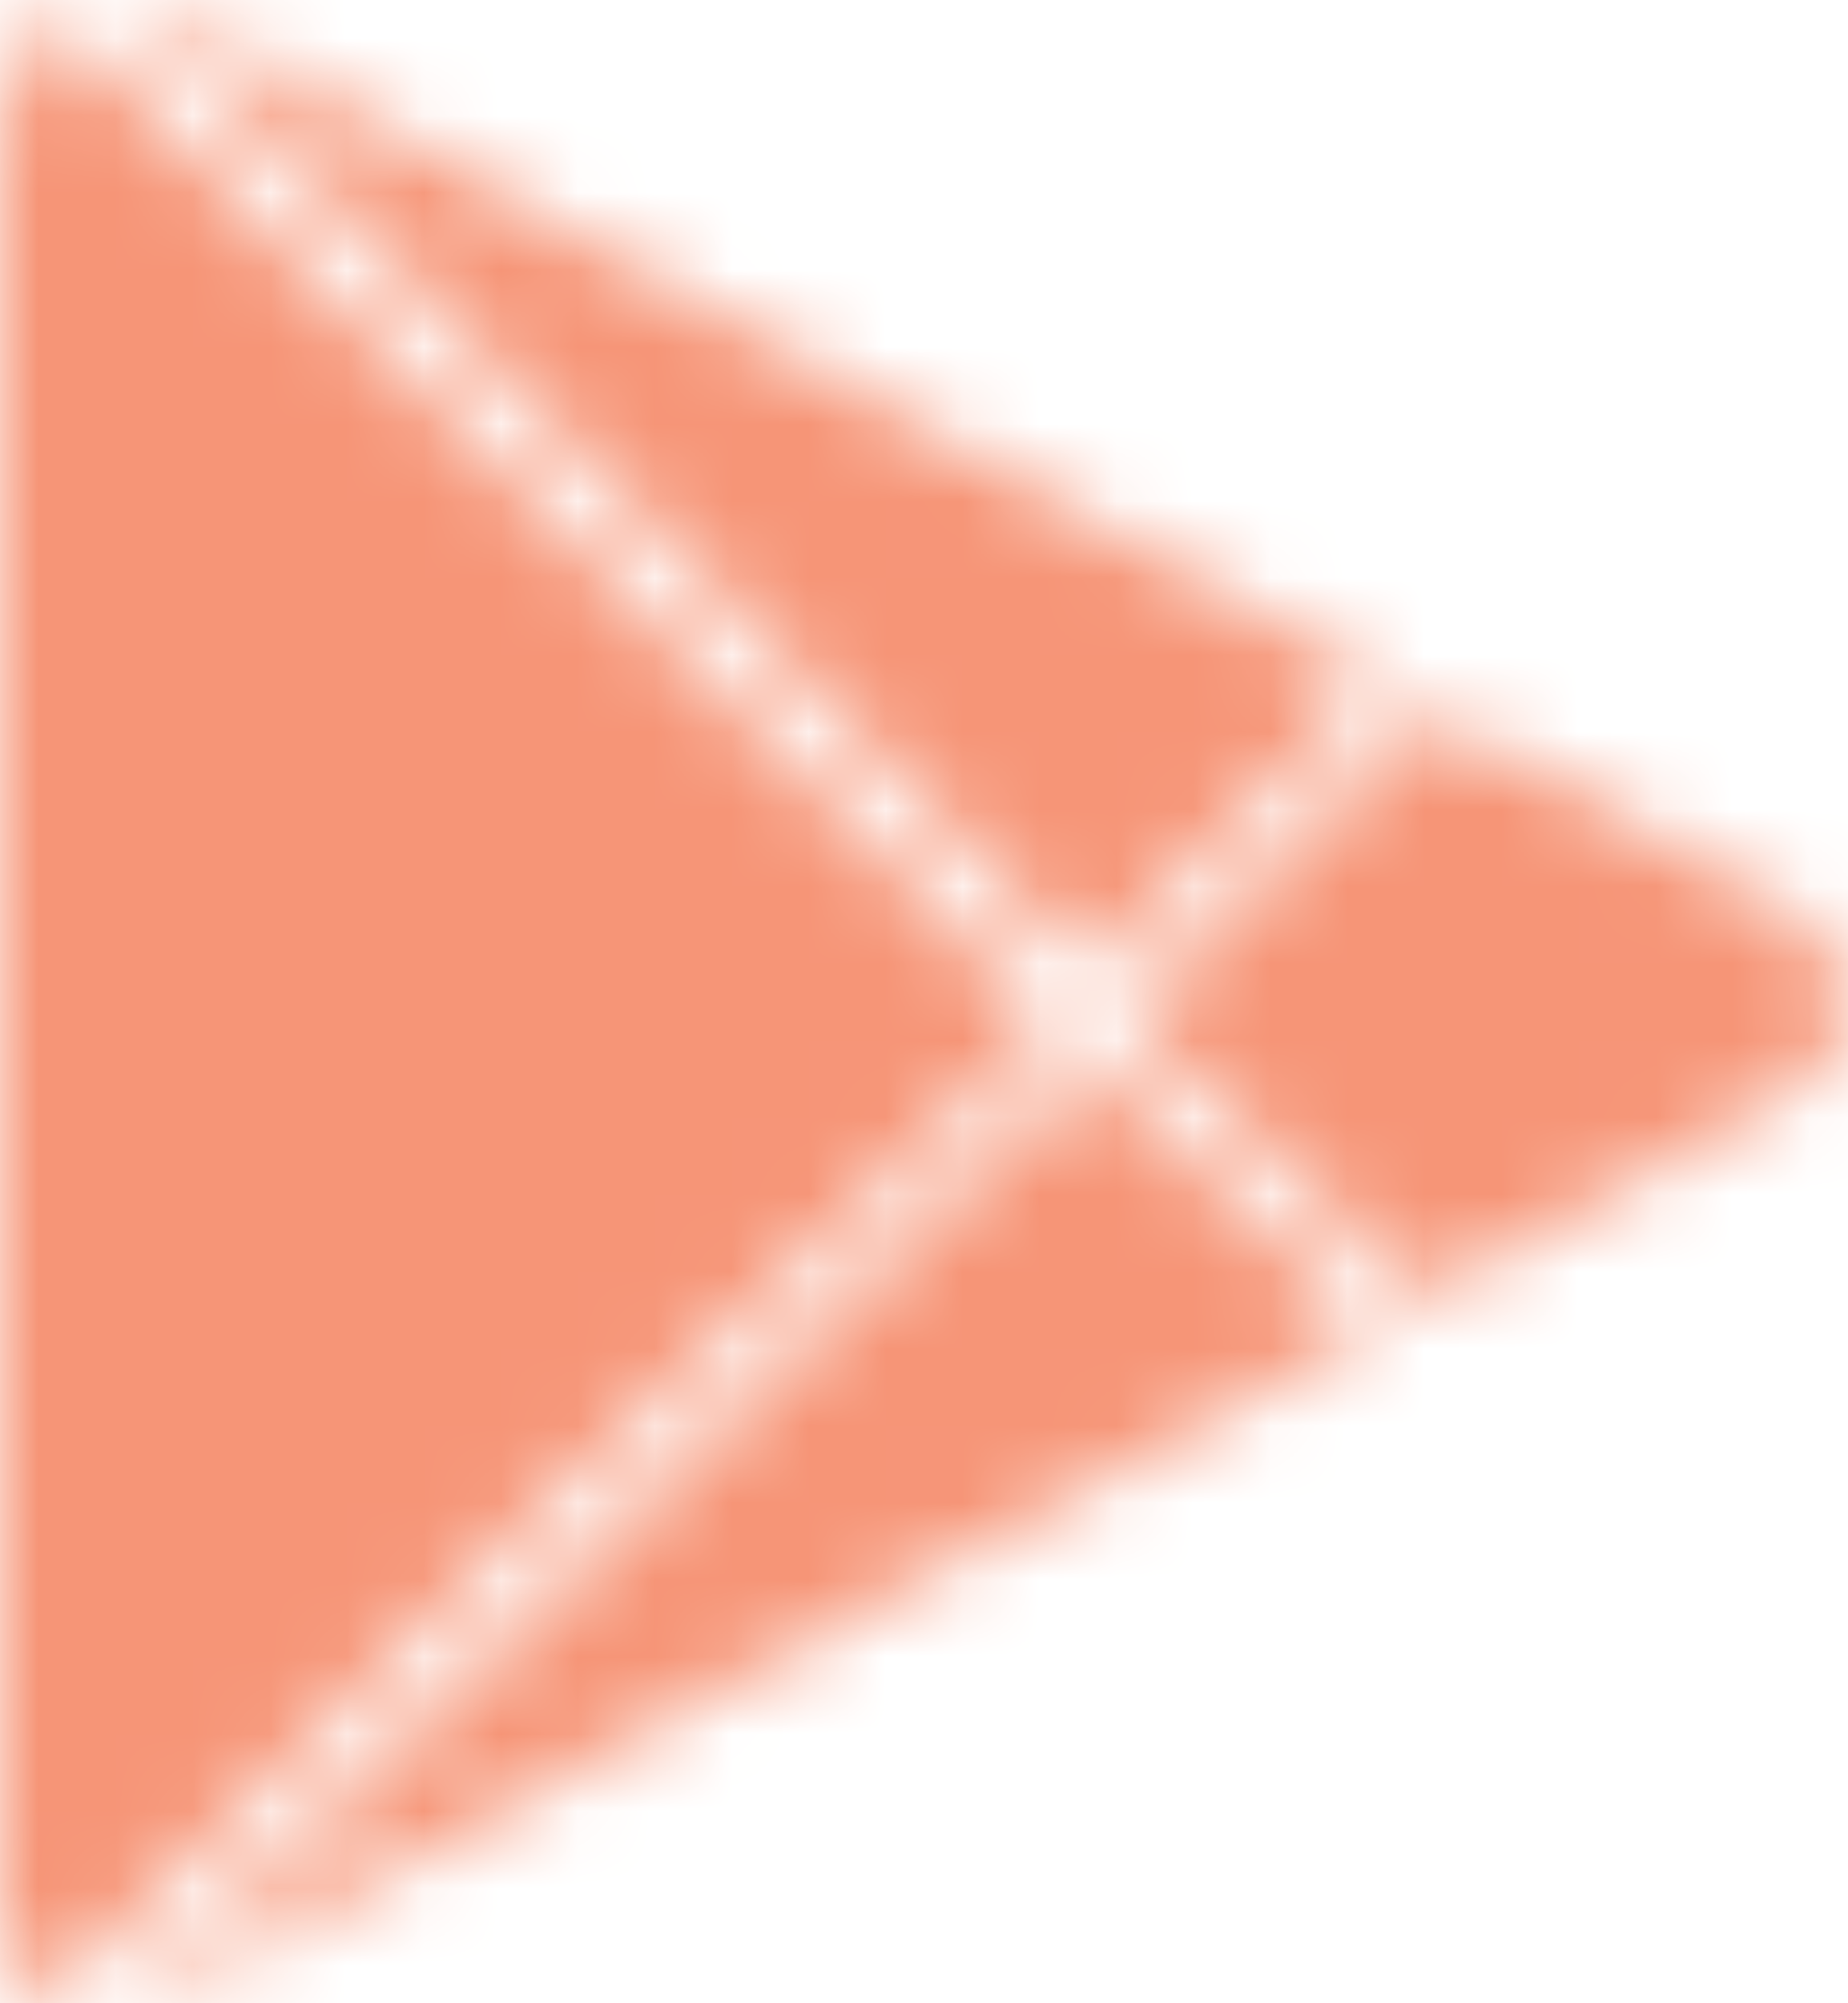
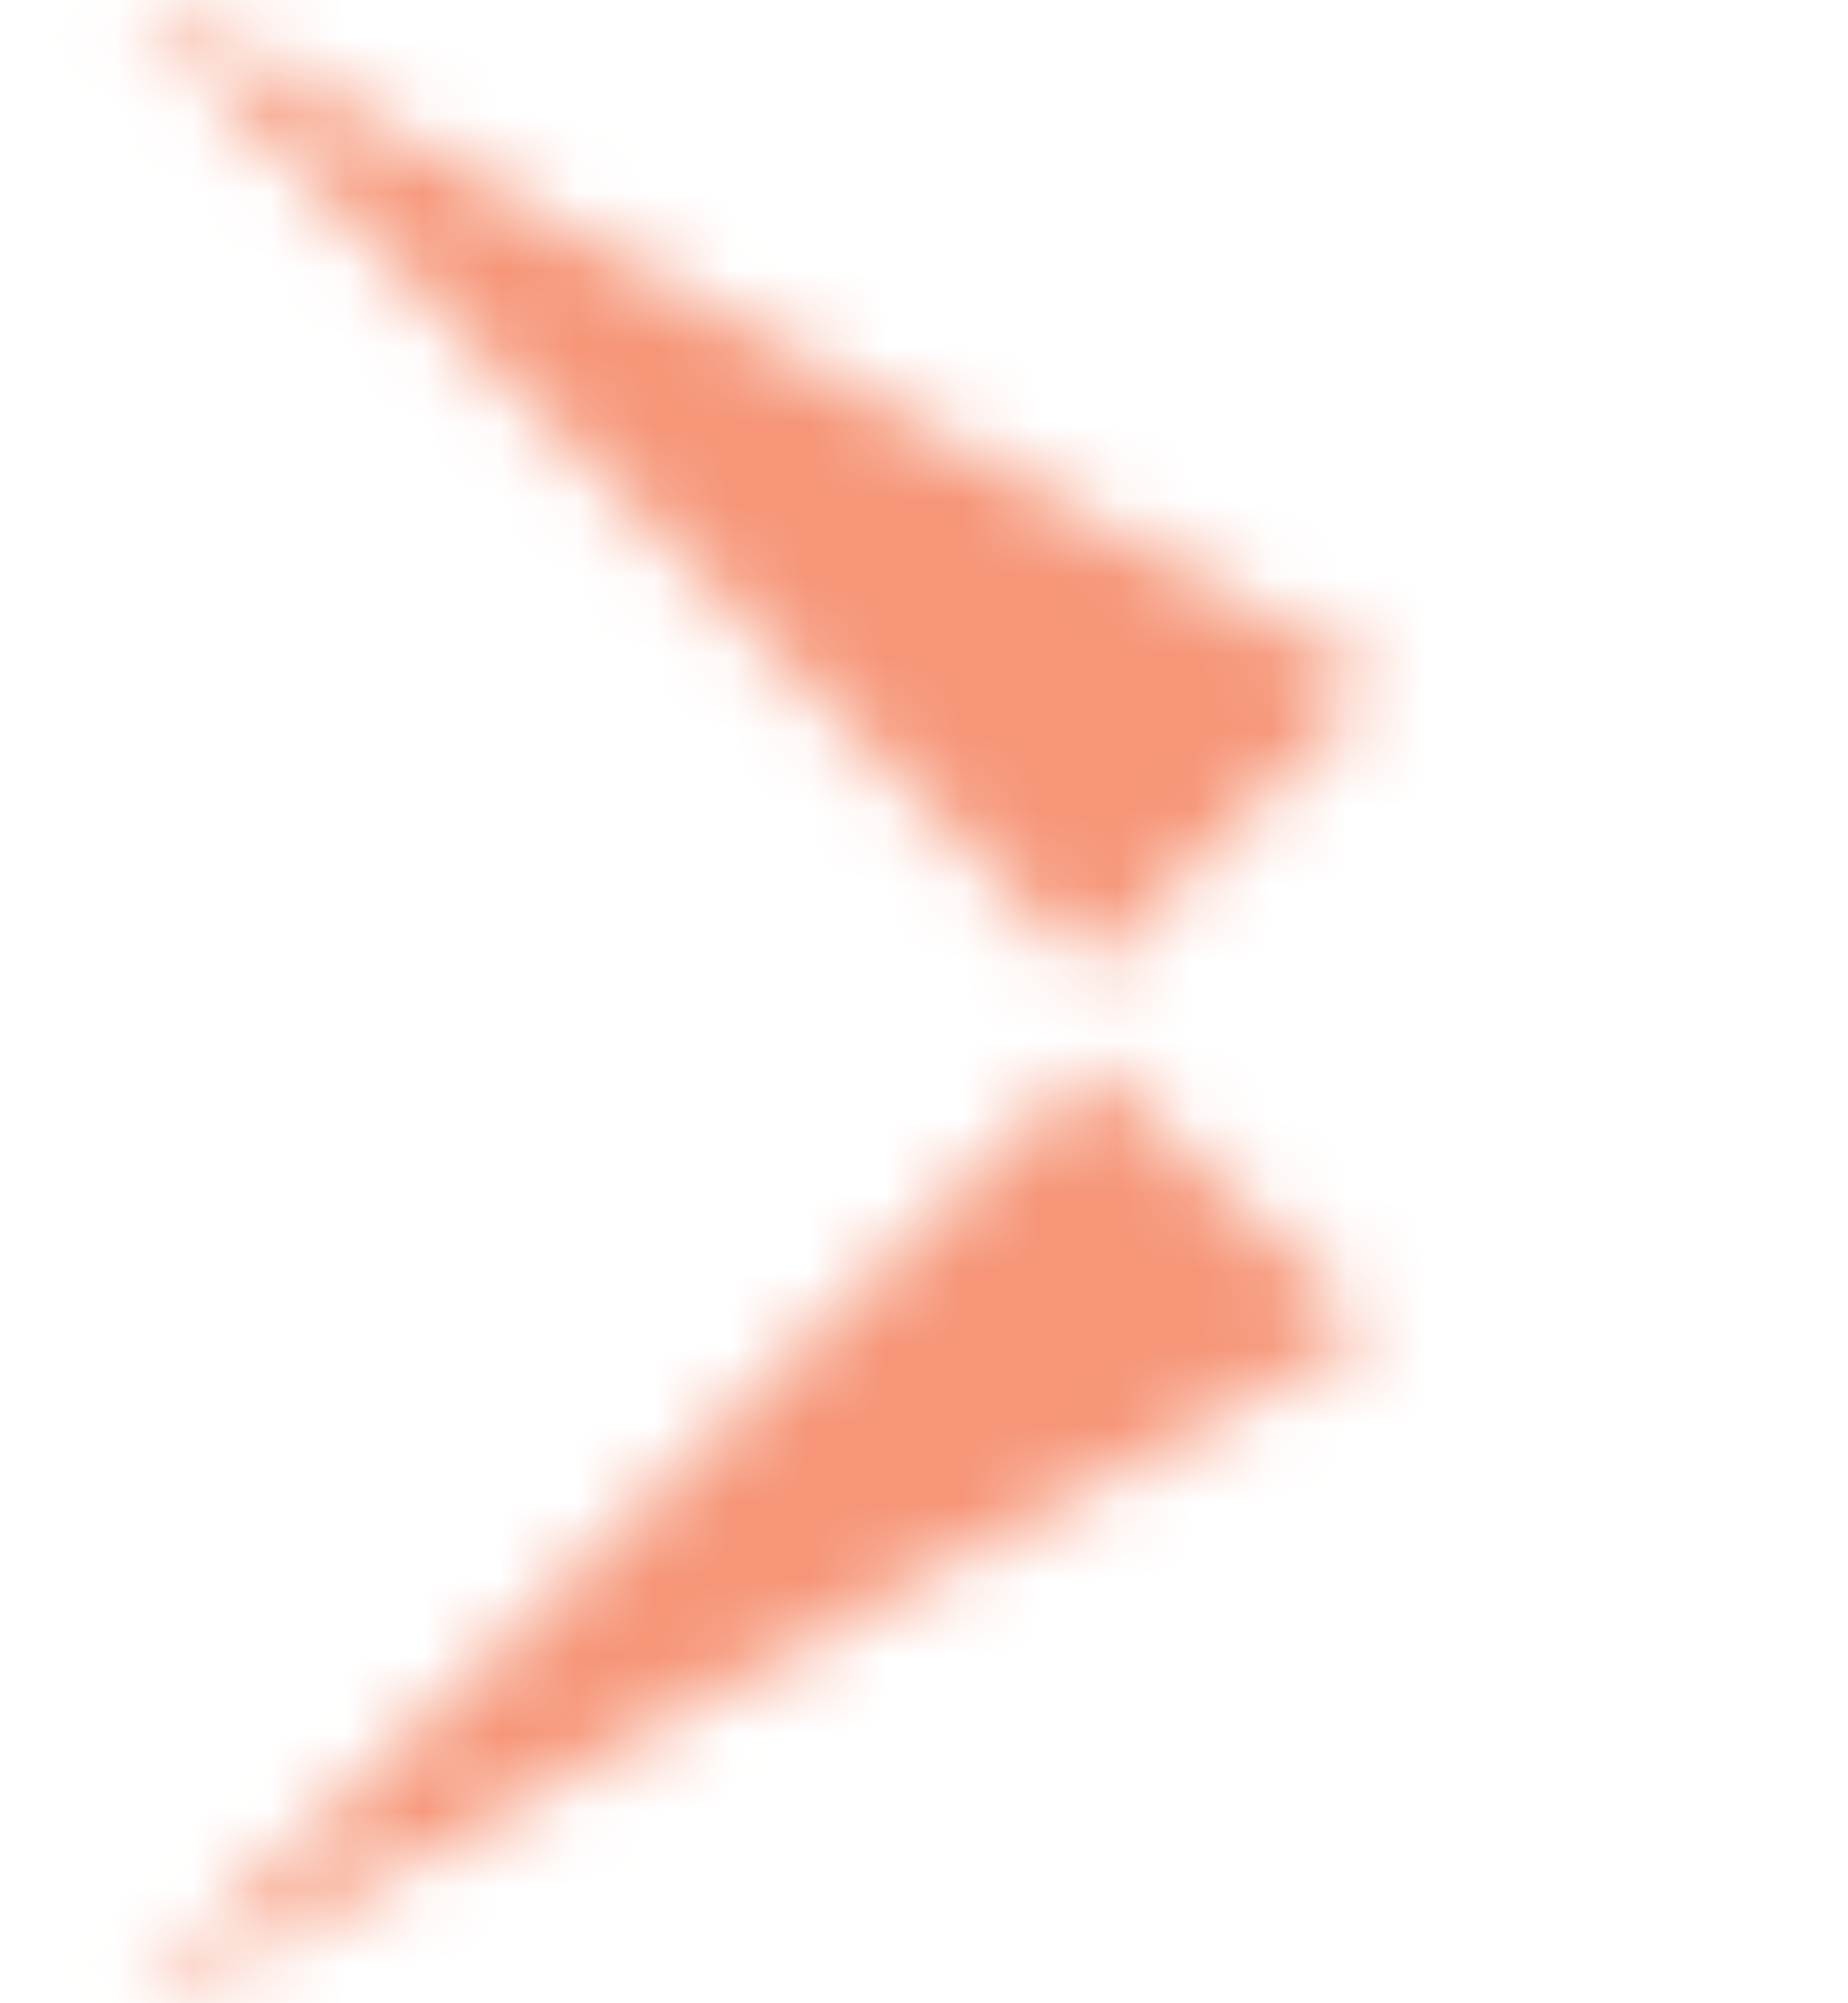
<svg xmlns="http://www.w3.org/2000/svg" width="24" height="26" viewBox="0 0 24 26" fill="none">
  <mask id="mask0_1201_10" style="mask-type:alpha" maskUnits="userSpaceOnUse" x="0" y="0" width="24" height="26">
-     <path d="M0.61 26C0.203 25.797 0 25.289 0 24.781C0 24.68 0 24.477 0 24.375C0 16.859 0 9.344 0 1.93C0 1.523 0.102 1.219 0.203 0.812C0.305 0.609 0.508 0.406 0.712 0.203C5.085 4.57 9.356 8.937 13.627 13.305C9.254 17.367 4.983 21.633 0.61 26Z" fill="black" />
    <path d="M17.898 8.836C16.677 10.055 15.355 11.273 14.135 12.594C10.067 8.43 5.898 4.266 1.83 0.102C1.83 0.102 1.83 0 1.932 0C7.22 2.945 12.508 5.891 17.898 8.836Z" fill="black" />
    <path d="M1.83 26C5.898 21.938 10.067 17.875 14.135 13.812C15.254 14.93 16.474 16.047 17.796 17.266C12.508 20.211 7.22 23.156 1.932 26H1.83Z" fill="black" />
-     <path d="M18.509 16.859C17.187 15.641 15.967 14.422 14.645 13.203C15.967 11.883 17.289 10.562 18.611 9.242C19.017 9.445 19.424 9.648 19.831 9.953C20.848 10.562 21.966 11.07 22.983 11.68C23.289 11.781 23.492 11.984 23.695 12.289C24.102 12.797 24.102 13.305 23.695 13.812C23.492 14.016 23.289 14.219 22.983 14.32C21.56 15.234 20.034 16.047 18.509 16.859Z" fill="black" />
  </mask>
  <g mask="url(#mask0_1201_10)">
    <rect y="-12" width="24" height="48" fill="#F69577" />
  </g>
</svg>